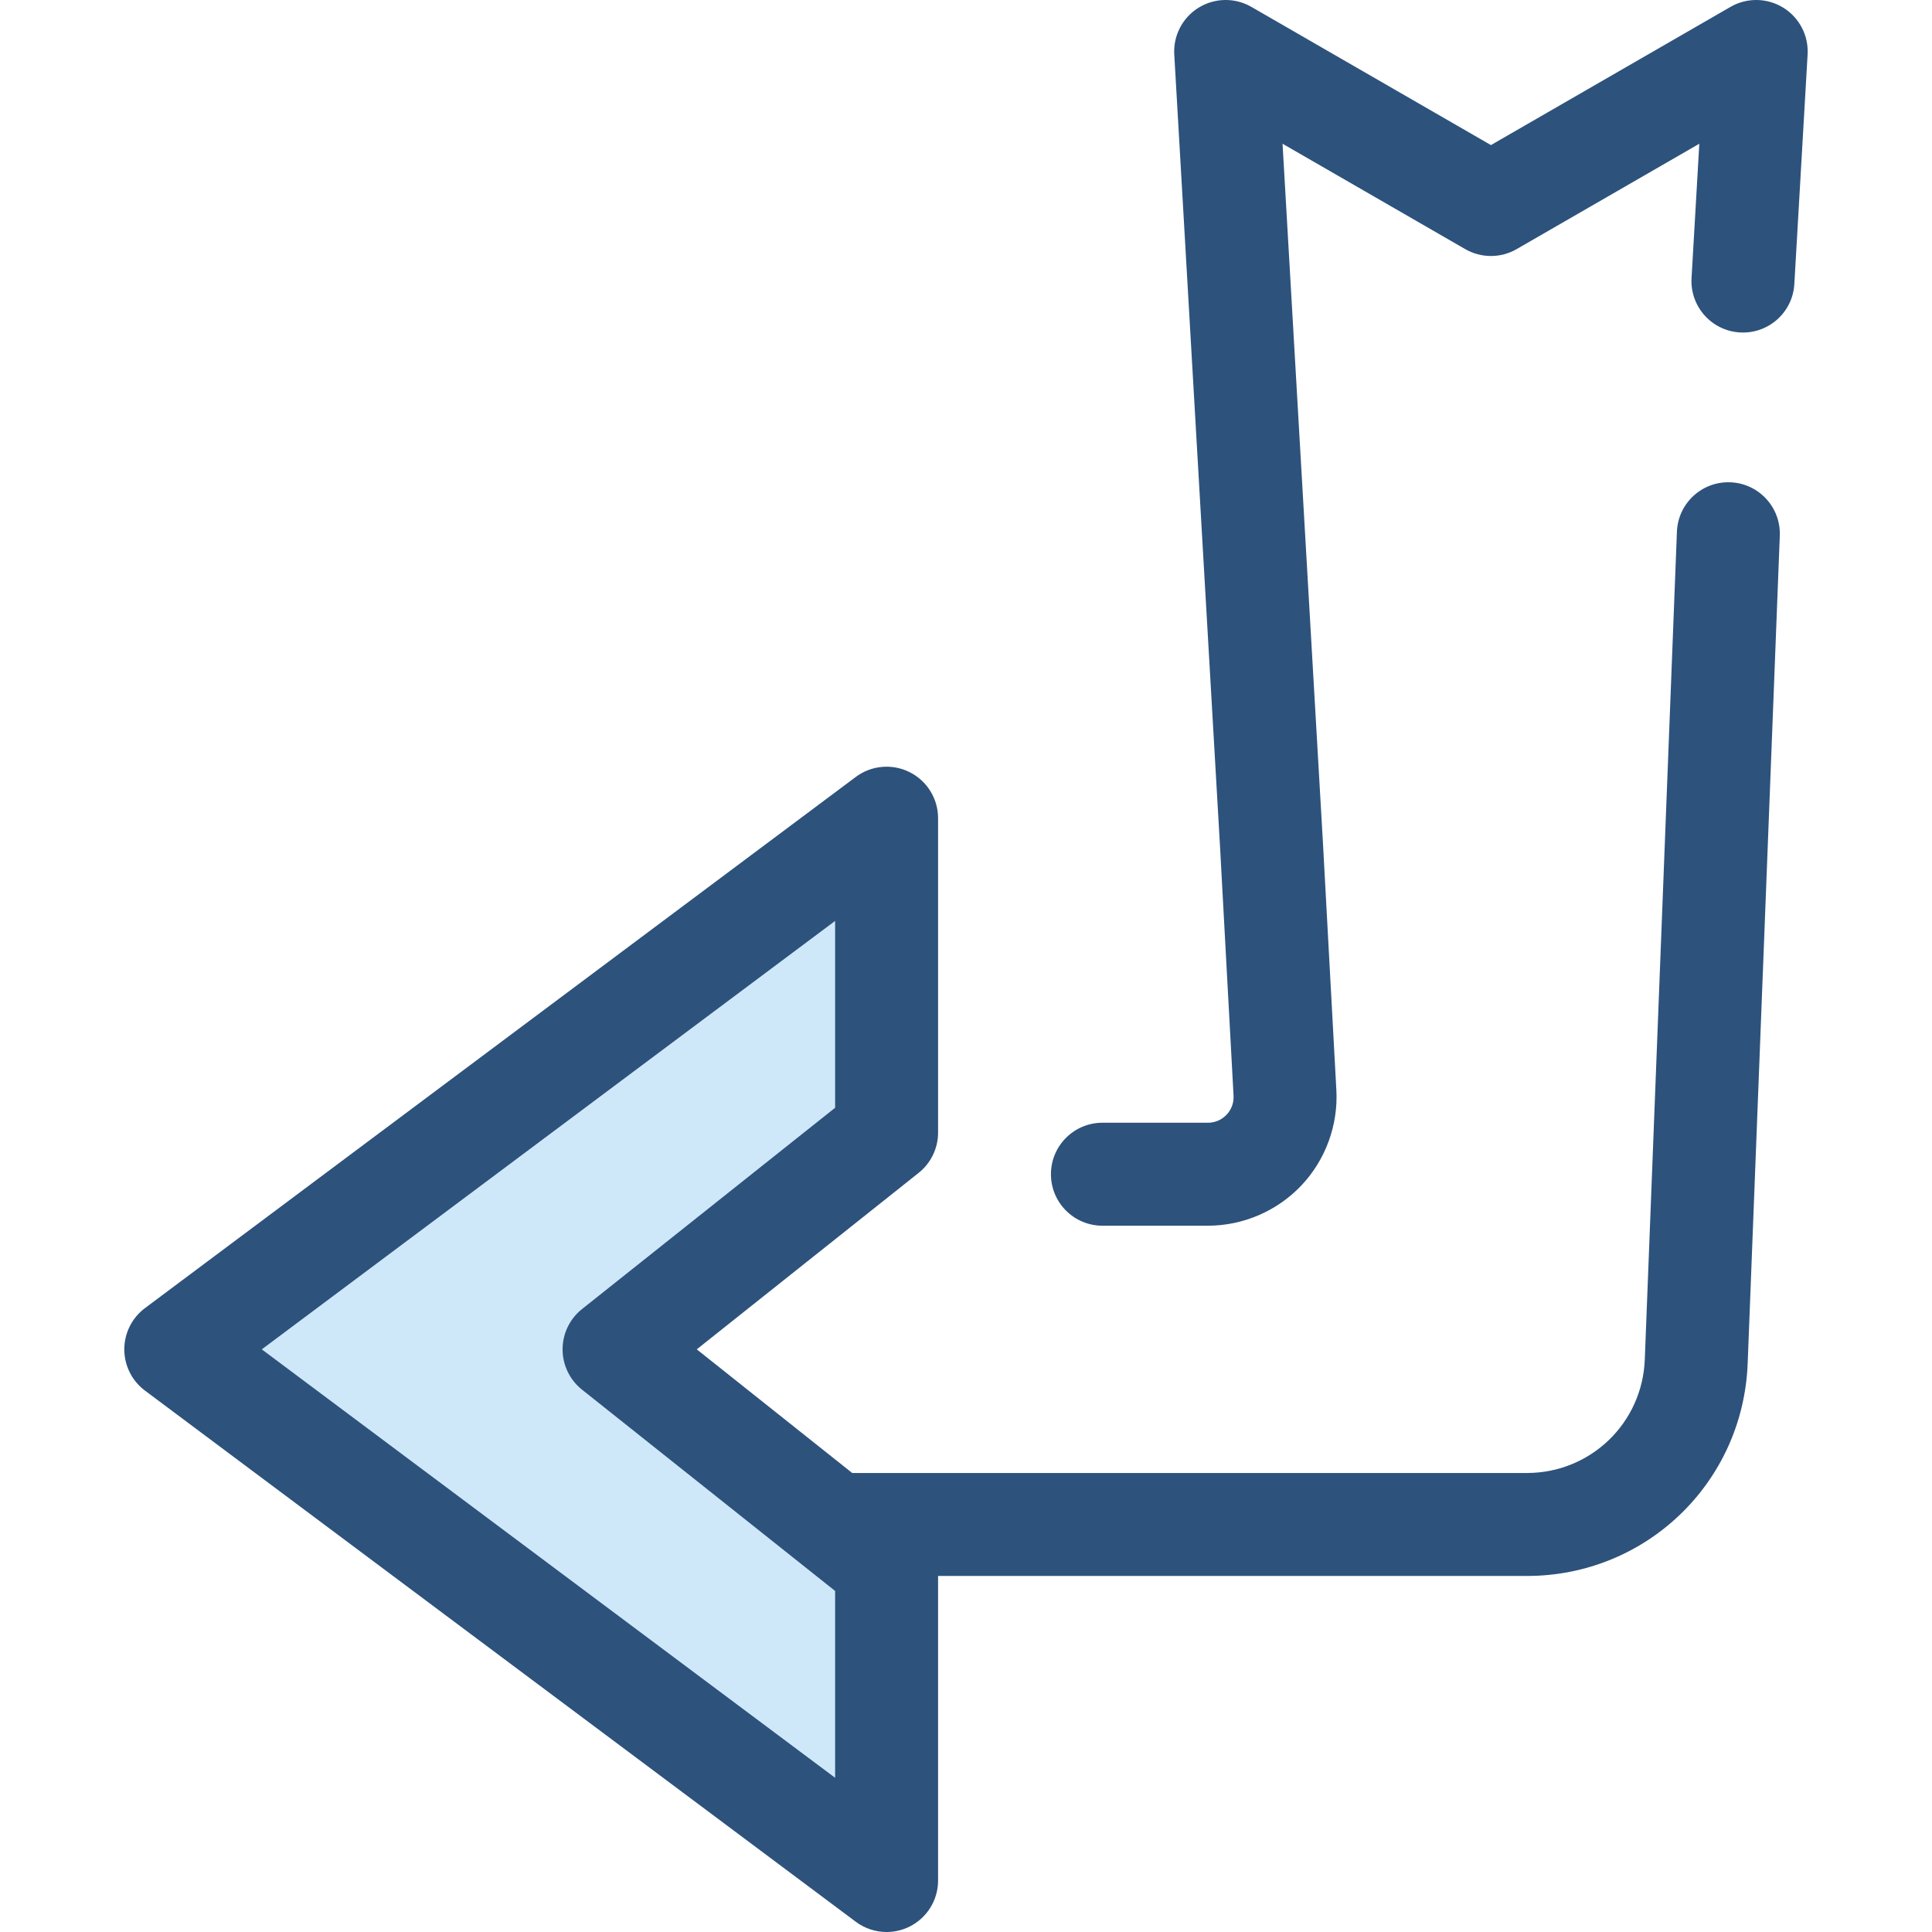
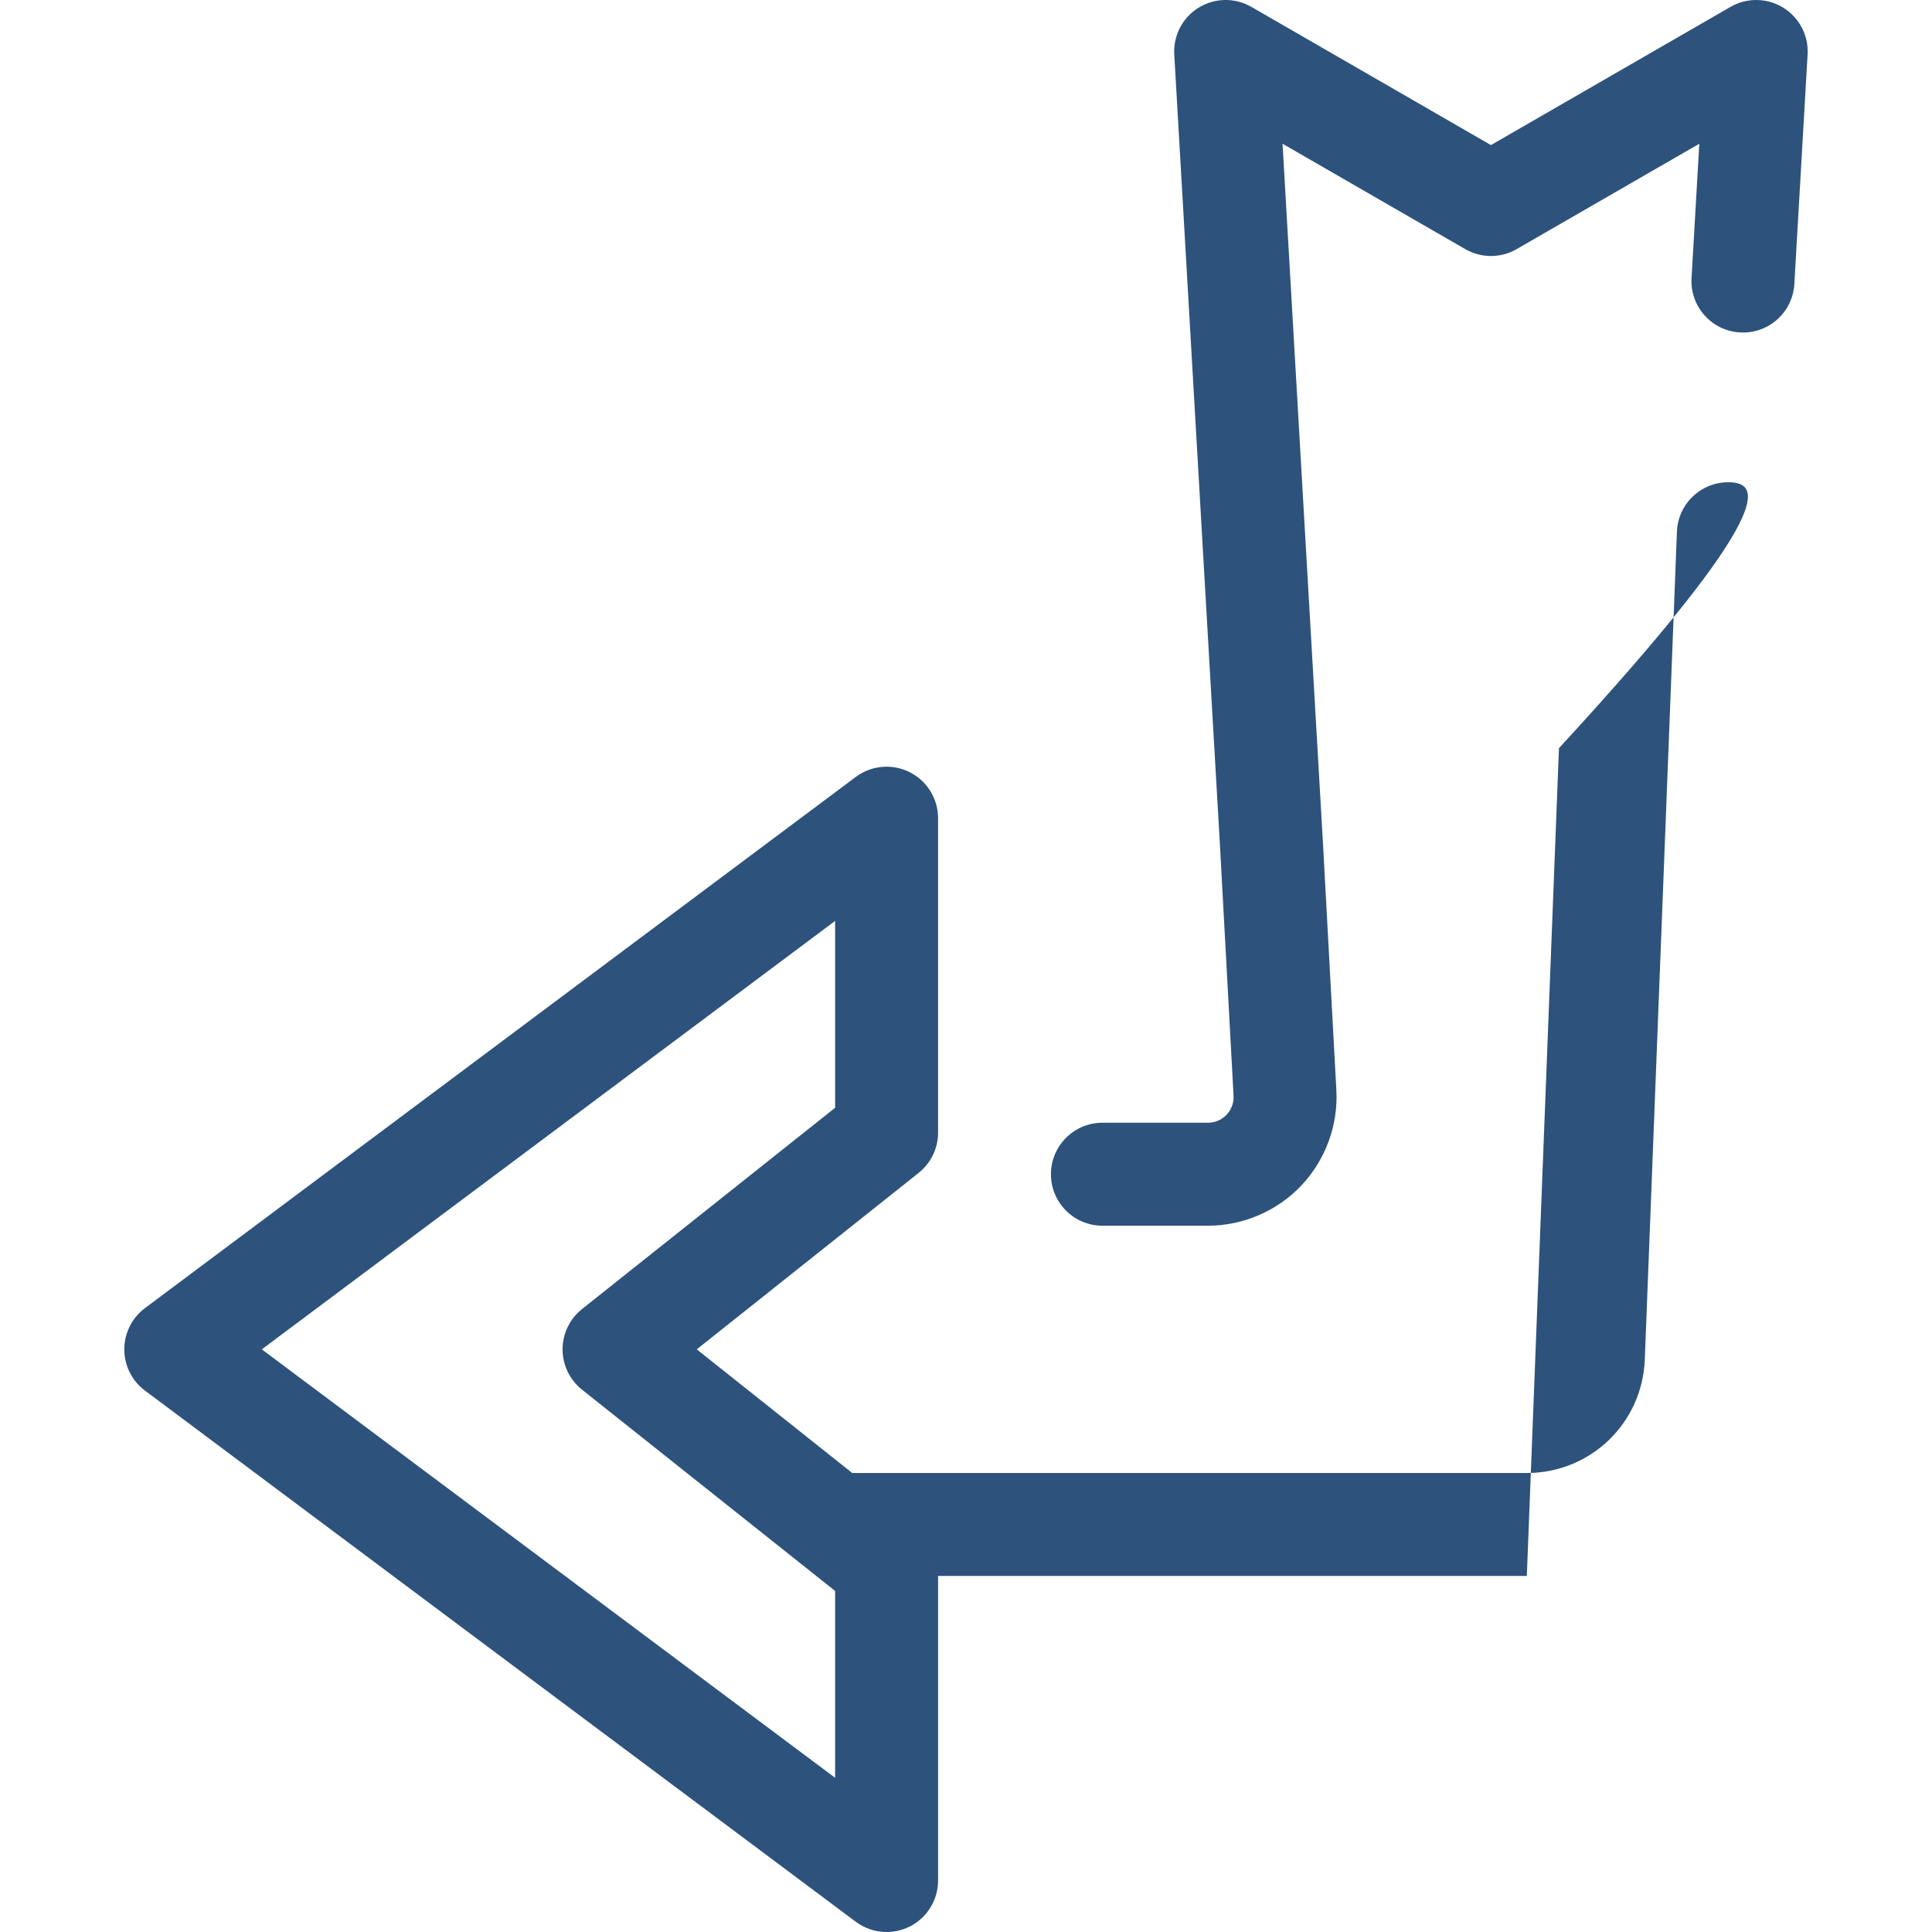
<svg xmlns="http://www.w3.org/2000/svg" height="800px" width="800px" version="1.1" id="Layer_1" viewBox="0 0 512.002 512.002" xml:space="preserve">
  <path style="fill:#2D527C;" d="M320.115,324.825h-27.96c-7.534,0-13.643-6.108-13.643-13.643s6.109-13.643,13.643-13.643h27.96  c2.546,0,4.187-1.332,4.939-2.124s1.992-2.503,1.853-5.046l-3.576-65.872L311.193,14.43c-0.289-5.006,2.19-9.767,6.458-12.399  c4.267-2.633,9.636-2.712,13.978-0.206l63.486,36.624l63.485-36.624c4.344-2.505,9.71-2.427,13.978,0.206  c4.269,2.632,6.748,7.393,6.458,12.399l-3.514,60.837c-0.435,7.523-6.862,13.264-14.408,12.834  c-7.523-0.434-13.268-6.884-12.832-14.407l2.057-35.602l-48.406,27.926c-4.218,2.434-9.416,2.434-13.635,0l-48.407-27.925  l10.684,184.879l3.578,65.918c0.505,9.306-2.88,18.523-9.291,25.29C338.454,320.945,329.435,324.825,320.115,324.825z" />
-   <polygon style="fill:#CEE8FA;" points="162.73,357.594 234.958,415.037 234.958,498.357 46.584,357.594 234.958,216.83   234.958,300.151 " />
-   <path style="fill:#2D527C;" d="M458.563,127.813c-7.539-0.297-13.869,5.576-14.161,13.104l-8.514,219.374  c-0.655,16.861-14.386,30.07-31.261,30.07H225.85l-41.201-32.769l58.802-46.766c3.255-2.588,5.15-6.52,5.15-10.678v-83.321  c0-5.164-2.915-9.884-7.531-12.197c-4.619-2.312-10.145-1.823-14.28,1.269L38.417,346.666c-3.446,2.576-5.476,6.626-5.476,10.929  s2.029,8.353,5.476,10.929l188.375,140.763c2.405,1.797,5.277,2.715,8.168,2.715c2.083,0,4.177-0.478,6.111-1.446  c4.615-2.314,7.531-7.034,7.531-12.197v-80.711h156.025c31.591,0,57.3-24.728,58.525-56.297l8.514-219.375  C471.96,134.446,466.092,128.106,458.563,127.813z M221.316,471.132L69.377,357.594l151.939-113.538v49.514l-67.076,53.348  c-3.255,2.588-5.15,6.52-5.15,10.678s1.896,8.089,5.15,10.678l67.076,53.346V471.132z" />
+   <path style="fill:#2D527C;" d="M458.563,127.813c-7.539-0.297-13.869,5.576-14.161,13.104l-8.514,219.374  c-0.655,16.861-14.386,30.07-31.261,30.07H225.85l-41.201-32.769l58.802-46.766c3.255-2.588,5.15-6.52,5.15-10.678v-83.321  c0-5.164-2.915-9.884-7.531-12.197c-4.619-2.312-10.145-1.823-14.28,1.269L38.417,346.666c-3.446,2.576-5.476,6.626-5.476,10.929  s2.029,8.353,5.476,10.929l188.375,140.763c2.405,1.797,5.277,2.715,8.168,2.715c2.083,0,4.177-0.478,6.111-1.446  c4.615-2.314,7.531-7.034,7.531-12.197v-80.711h156.025l8.514-219.375  C471.96,134.446,466.092,128.106,458.563,127.813z M221.316,471.132L69.377,357.594l151.939-113.538v49.514l-67.076,53.348  c-3.255,2.588-5.15,6.52-5.15,10.678s1.896,8.089,5.15,10.678l67.076,53.346V471.132z" />
</svg>